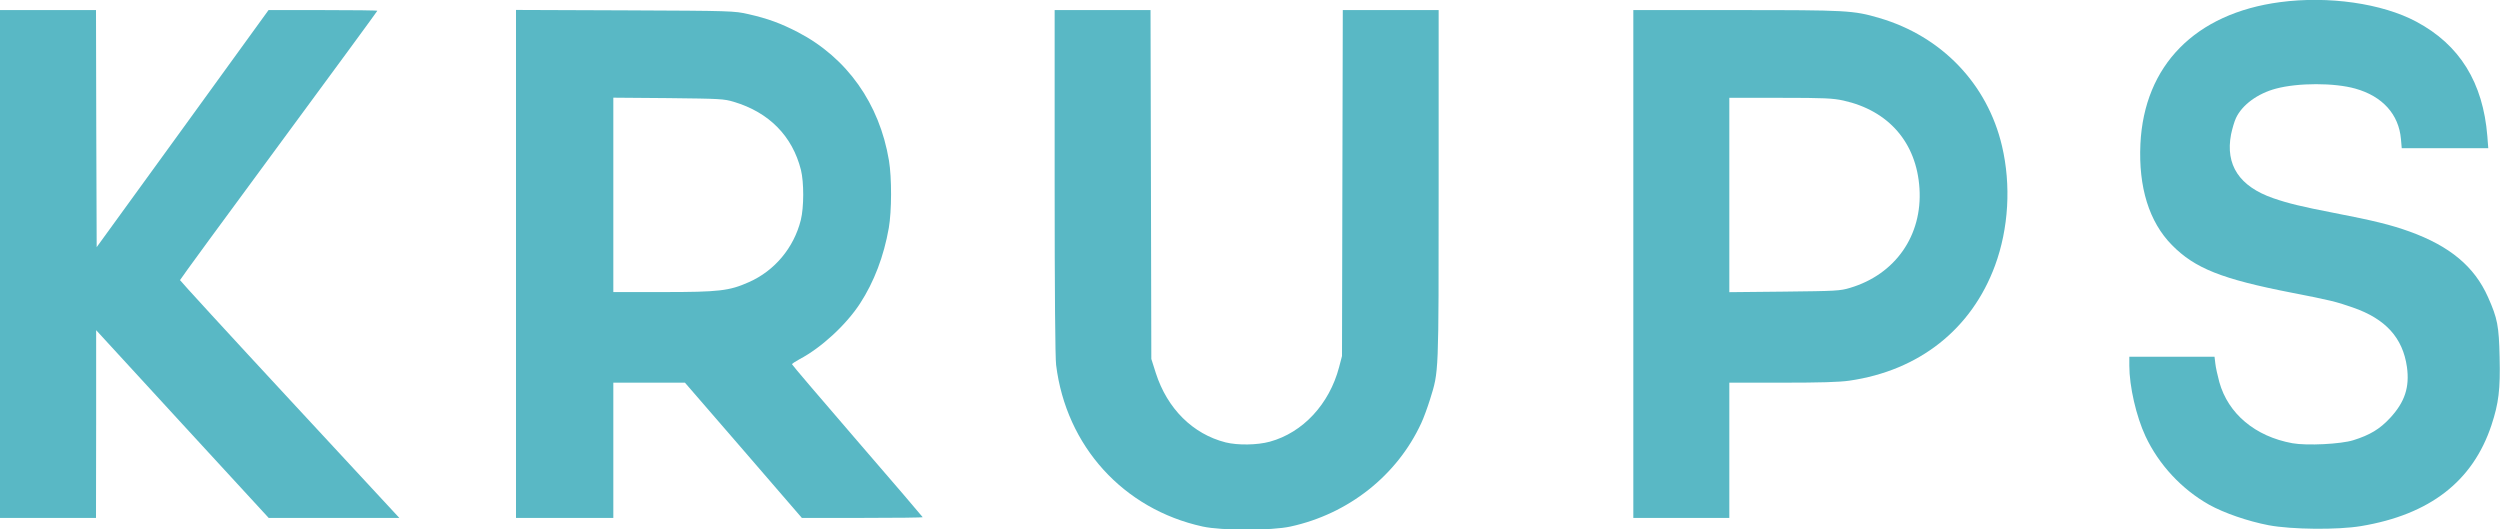
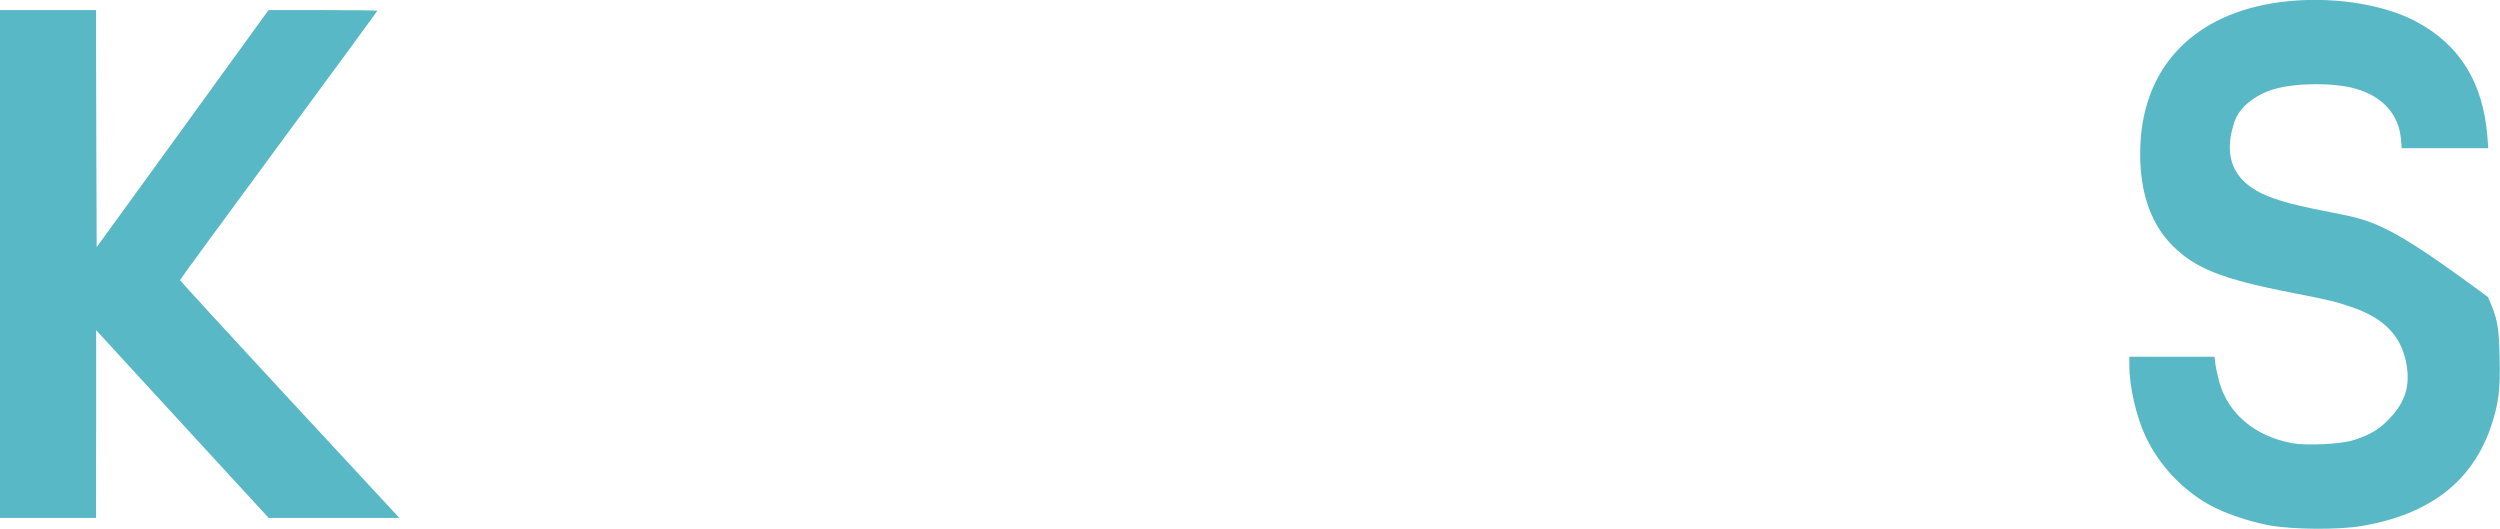
<svg xmlns="http://www.w3.org/2000/svg" width="85" height="18" viewBox="0 0 85 18" fill="none">
-   <path d="M77.52 0.073C74.641 0.455 72.901 2.221 72.774 4.896C72.706 6.364 73.068 7.542 73.844 8.33C74.628 9.127 75.544 9.489 77.928 9.954C79.179 10.198 79.438 10.257 79.991 10.453C81.111 10.839 81.695 11.485 81.836 12.478C81.931 13.167 81.763 13.671 81.265 14.209C80.911 14.591 80.576 14.791 80.013 14.967C79.592 15.1 78.431 15.158 77.942 15.07C76.677 14.84 75.757 14.067 75.457 12.991C75.398 12.771 75.335 12.492 75.322 12.365L75.294 12.13H73.844H72.397V12.434C72.397 13.138 72.633 14.16 72.946 14.83C73.399 15.799 74.179 16.635 75.108 17.159C75.616 17.442 76.423 17.721 77.135 17.858C77.915 18.005 79.483 18.02 80.276 17.887C82.616 17.496 84.075 16.366 84.71 14.454C84.955 13.71 85.014 13.241 84.987 12.155C84.964 11.074 84.914 10.825 84.592 10.101C84.13 9.064 83.3 8.369 81.918 7.87C81.274 7.64 80.716 7.503 79.356 7.239C78.268 7.029 77.788 6.911 77.293 6.74C76.138 6.339 75.657 5.61 75.856 4.568C75.897 4.373 75.97 4.123 76.024 4.011C76.233 3.566 76.758 3.179 77.384 3.013C78.137 2.812 79.37 2.812 80.082 3.013C81.006 3.272 81.559 3.889 81.632 4.725L81.659 5.038H83.128H84.601L84.57 4.632C84.424 2.808 83.631 1.521 82.149 0.734C80.993 0.117 79.17 -0.147 77.52 0.073Z" fill="#59B8C5" />
+   <path d="M77.52 0.073C74.641 0.455 72.901 2.221 72.774 4.896C72.706 6.364 73.068 7.542 73.844 8.33C74.628 9.127 75.544 9.489 77.928 9.954C79.179 10.198 79.438 10.257 79.991 10.453C81.111 10.839 81.695 11.485 81.836 12.478C81.931 13.167 81.763 13.671 81.265 14.209C80.911 14.591 80.576 14.791 80.013 14.967C79.592 15.1 78.431 15.158 77.942 15.07C76.677 14.84 75.757 14.067 75.457 12.991C75.398 12.771 75.335 12.492 75.322 12.365L75.294 12.13H73.844H72.397V12.434C72.397 13.138 72.633 14.16 72.946 14.83C73.399 15.799 74.179 16.635 75.108 17.159C75.616 17.442 76.423 17.721 77.135 17.858C77.915 18.005 79.483 18.02 80.276 17.887C82.616 17.496 84.075 16.366 84.71 14.454C84.955 13.71 85.014 13.241 84.987 12.155C84.964 11.074 84.914 10.825 84.592 10.101C81.274 7.64 80.716 7.503 79.356 7.239C78.268 7.029 77.788 6.911 77.293 6.74C76.138 6.339 75.657 5.61 75.856 4.568C75.897 4.373 75.97 4.123 76.024 4.011C76.233 3.566 76.758 3.179 77.384 3.013C78.137 2.812 79.37 2.812 80.082 3.013C81.006 3.272 81.559 3.889 81.632 4.725L81.659 5.038H83.128H84.601L84.57 4.632C84.424 2.808 83.631 1.521 82.149 0.734C80.993 0.117 79.17 -0.147 77.52 0.073Z" fill="#59B8C5" />
  <path d="M0 8.976V17.609H1.632H3.264L3.269 14.415V11.226L6.202 14.42L9.135 17.609H11.356H13.577L9.846 13.583C7.797 11.373 6.12 9.543 6.12 9.524C6.12 9.504 7.63 7.44 9.475 4.94C11.32 2.436 12.829 0.382 12.829 0.367C12.829 0.352 11.995 0.343 10.98 0.343H9.13L6.211 4.373L3.287 8.403L3.273 4.373L3.264 0.343H1.632H0V8.976Z" fill="#59B8C5" />
-   <path d="M17.544 8.976V17.609H19.199H20.853V15.31V13.011H22.068H23.288L25.278 15.31L27.263 17.609H29.317C30.446 17.609 31.371 17.599 31.371 17.584C31.371 17.575 30.373 16.406 29.149 14.992C27.93 13.579 26.928 12.405 26.928 12.385C26.928 12.365 27.046 12.287 27.191 12.209C27.925 11.822 28.768 11.045 29.24 10.321C29.721 9.582 30.051 8.707 30.219 7.753C30.319 7.176 30.323 6.046 30.224 5.454C29.902 3.522 28.8 1.966 27.132 1.096C26.547 0.793 26.107 0.631 25.441 0.48C24.965 0.372 24.897 0.367 21.252 0.352L17.544 0.338V8.976ZM24.951 3.463C26.148 3.82 26.942 4.627 27.232 5.777C27.336 6.197 27.336 7.049 27.227 7.484C26.991 8.423 26.339 9.206 25.464 9.592C24.797 9.89 24.448 9.93 22.558 9.93H20.853V6.623V3.321L22.726 3.336C24.485 3.356 24.616 3.361 24.951 3.463Z" fill="#59B8C5" />
-   <path d="M35.858 6.183C35.858 9.993 35.877 12.16 35.908 12.409C36.248 15.168 38.193 17.311 40.89 17.902C41.534 18.044 43.239 18.044 43.878 17.902C45.85 17.472 47.5 16.166 48.321 14.39C48.402 14.219 48.534 13.857 48.62 13.583C48.923 12.6 48.914 12.845 48.914 6.281V0.343H47.282H45.655L45.641 6.222L45.628 12.106L45.528 12.488C45.197 13.74 44.3 14.708 43.175 15.017C42.749 15.134 42.083 15.144 41.67 15.041C40.555 14.757 39.689 13.896 39.299 12.688L39.145 12.204L39.132 6.271L39.118 0.343H37.49H35.858V6.183Z" fill="#59B8C5" />
-   <path d="M55.533 8.976V17.609H57.165H58.797V15.31V13.011H60.602C61.884 13.011 62.537 12.992 62.877 12.943C65.253 12.6 67.034 11.191 67.832 9.025C68.294 7.768 68.381 6.295 68.068 4.965C67.574 2.857 66.019 1.233 63.897 0.612C63.009 0.352 62.805 0.343 59.028 0.343H55.533V8.976ZM62.678 3.419C64.219 3.762 65.162 4.852 65.262 6.403C65.366 8.002 64.446 9.328 62.9 9.788C62.56 9.89 62.428 9.895 60.669 9.915L58.797 9.934V6.633V3.326H60.533C62.048 3.326 62.315 3.341 62.678 3.419Z" fill="#59B8C5" />
</svg>